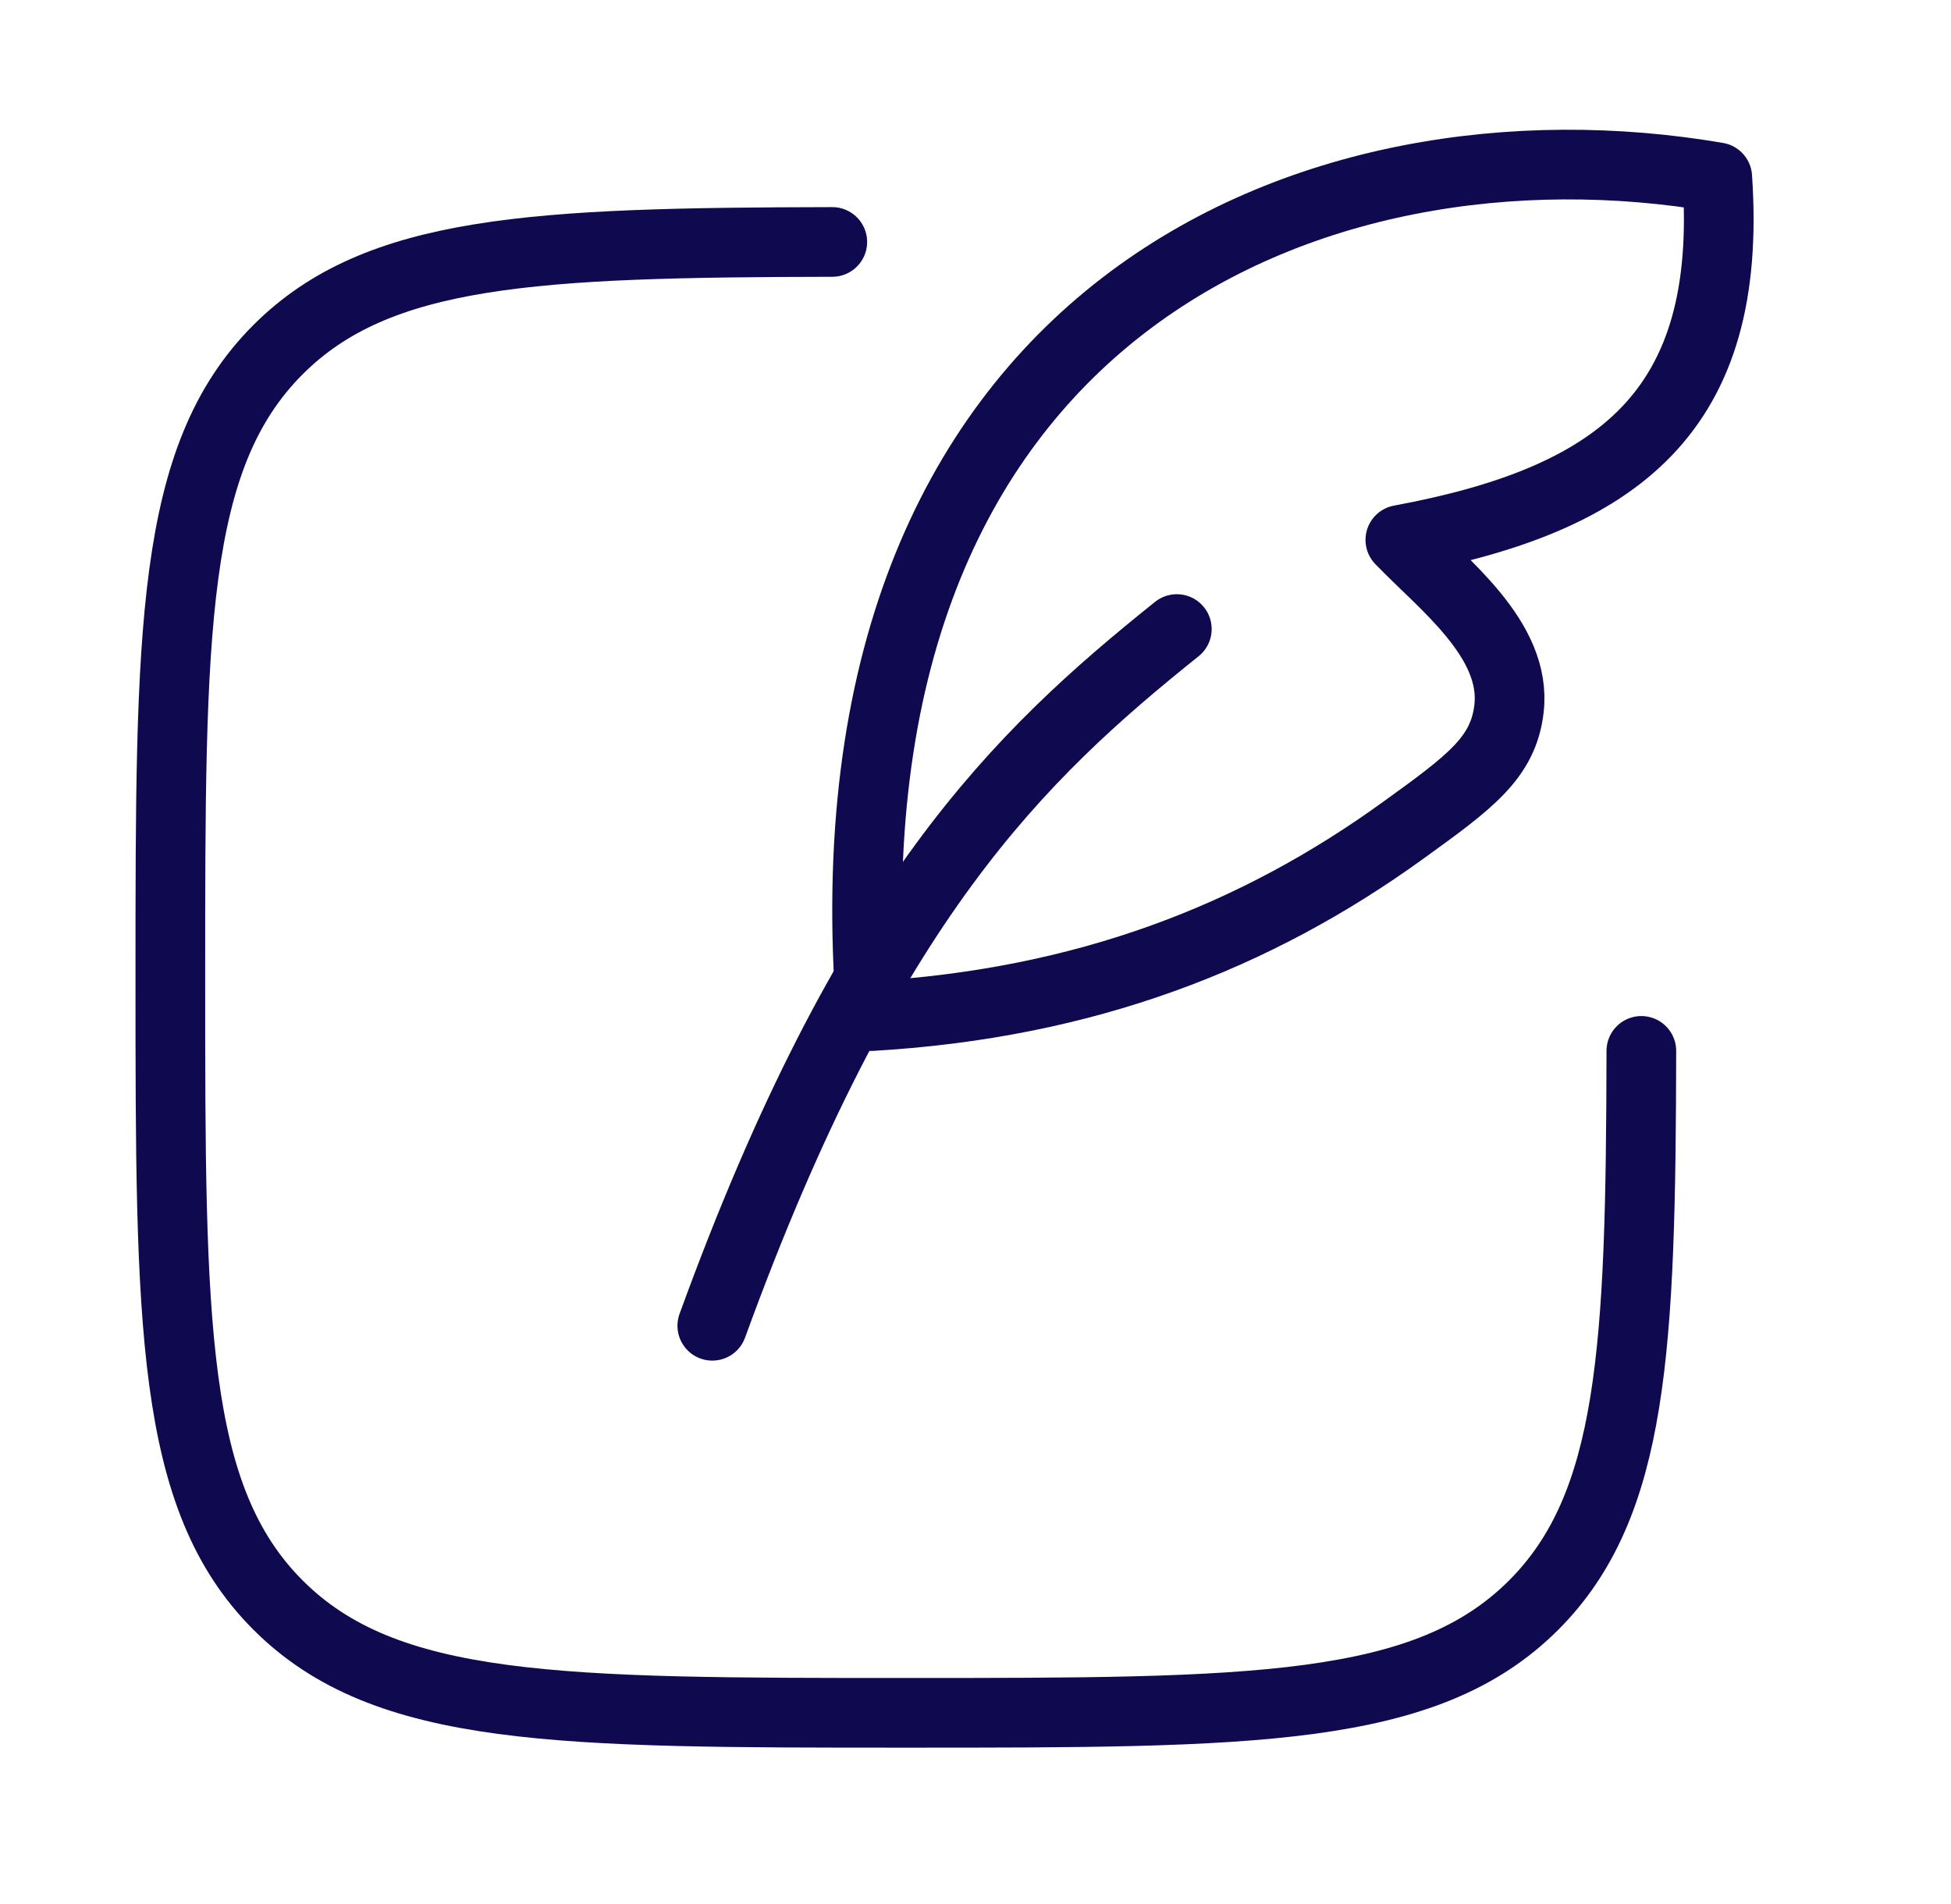
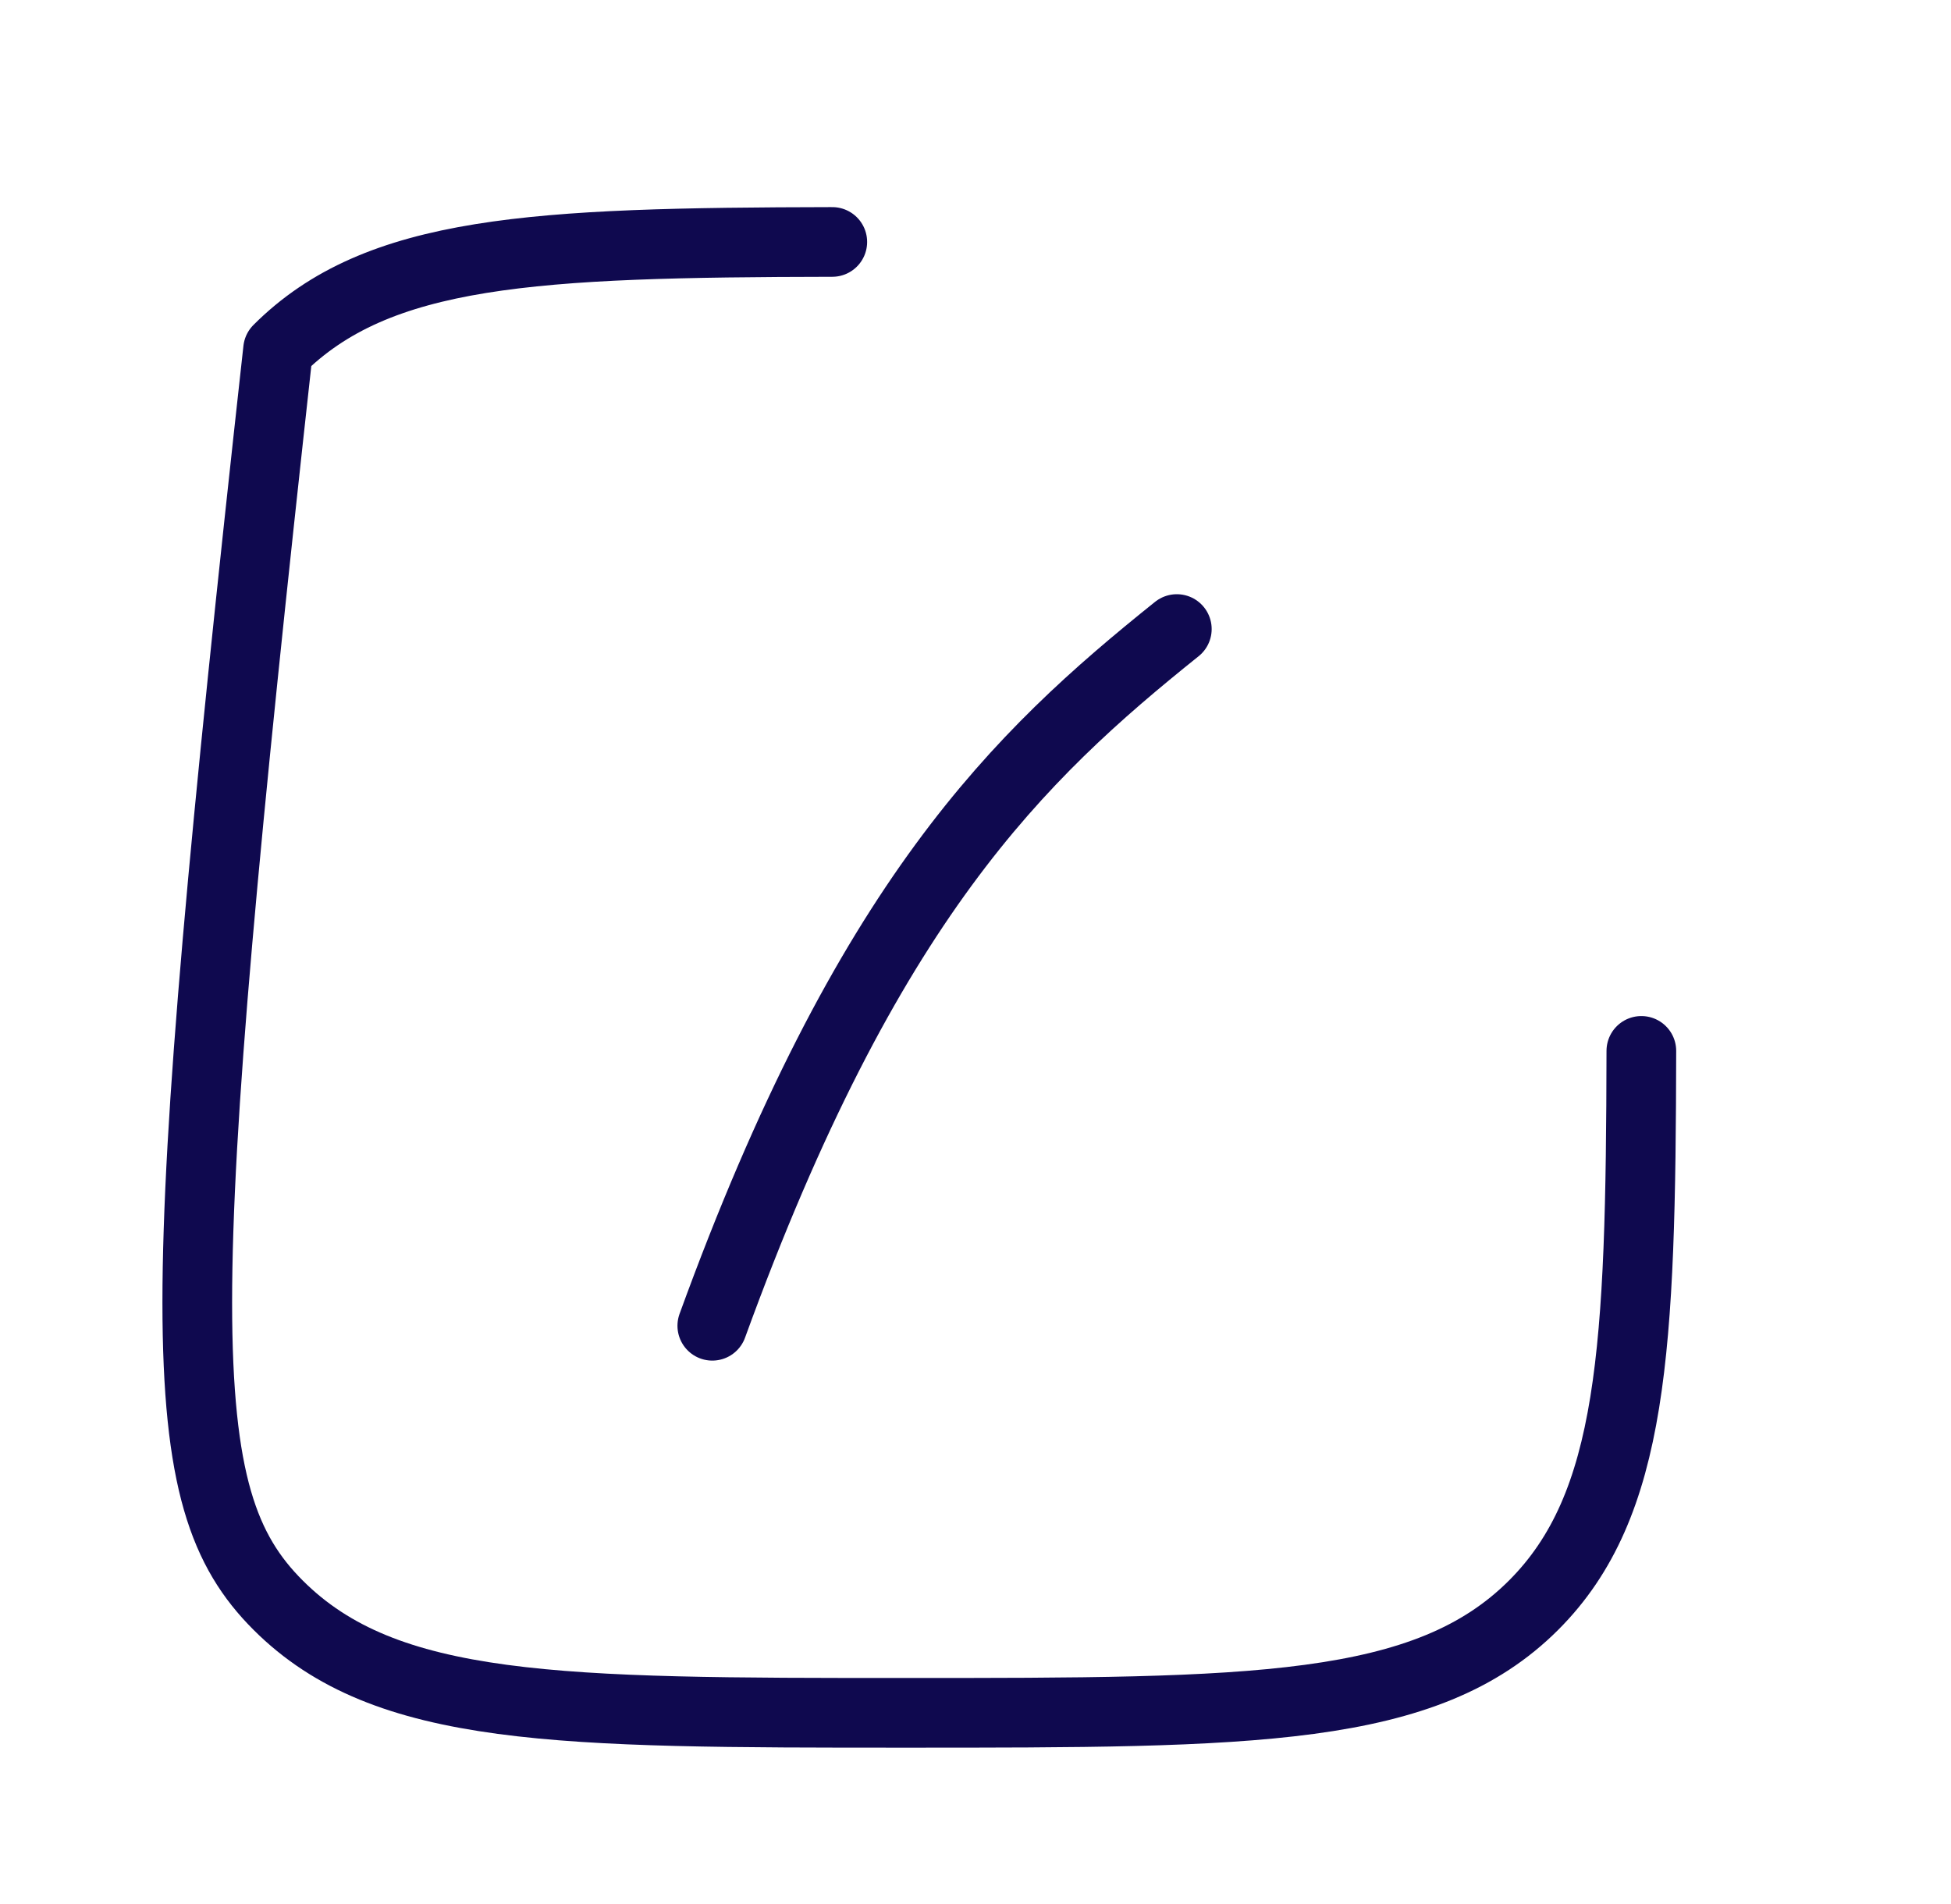
<svg xmlns="http://www.w3.org/2000/svg" width="42" height="41" viewBox="0 0 42 41" fill="none">
-   <path d="M17.917 5.209C11.497 5.221 8.134 5.378 5.986 7.527C3.667 9.846 3.667 13.578 3.667 21.042C3.667 28.506 3.667 32.238 5.986 34.557C8.305 36.876 12.037 36.876 19.501 36.876C26.965 36.876 30.697 36.876 33.016 34.557C35.164 32.408 35.322 29.046 35.334 22.625" stroke="#0F094F" stroke-width="1.5" stroke-linecap="round" stroke-linejoin="round" />
-   <path d="M18.759 21.876C17.554 6.654 28.337 2.336 36.968 3.817C37.316 8.862 34.847 10.751 30.146 11.623C31.054 12.572 32.658 13.765 32.485 15.258C32.362 16.319 31.641 16.84 30.199 17.882C27.038 20.166 23.377 21.605 18.759 21.876Z" stroke="#0F094F" stroke-width="1.5" stroke-linecap="round" stroke-linejoin="round" />
+   <path d="M17.917 5.209C11.497 5.221 8.134 5.378 5.986 7.527C3.667 28.506 3.667 32.238 5.986 34.557C8.305 36.876 12.037 36.876 19.501 36.876C26.965 36.876 30.697 36.876 33.016 34.557C35.164 32.408 35.322 29.046 35.334 22.625" stroke="#0F094F" stroke-width="1.5" stroke-linecap="round" stroke-linejoin="round" />
  <path d="M15.334 28.543C18.667 19.376 21.934 16.27 25.334 13.543" stroke="#0F094F" stroke-width="1.5" stroke-linecap="round" stroke-linejoin="round" />
</svg>